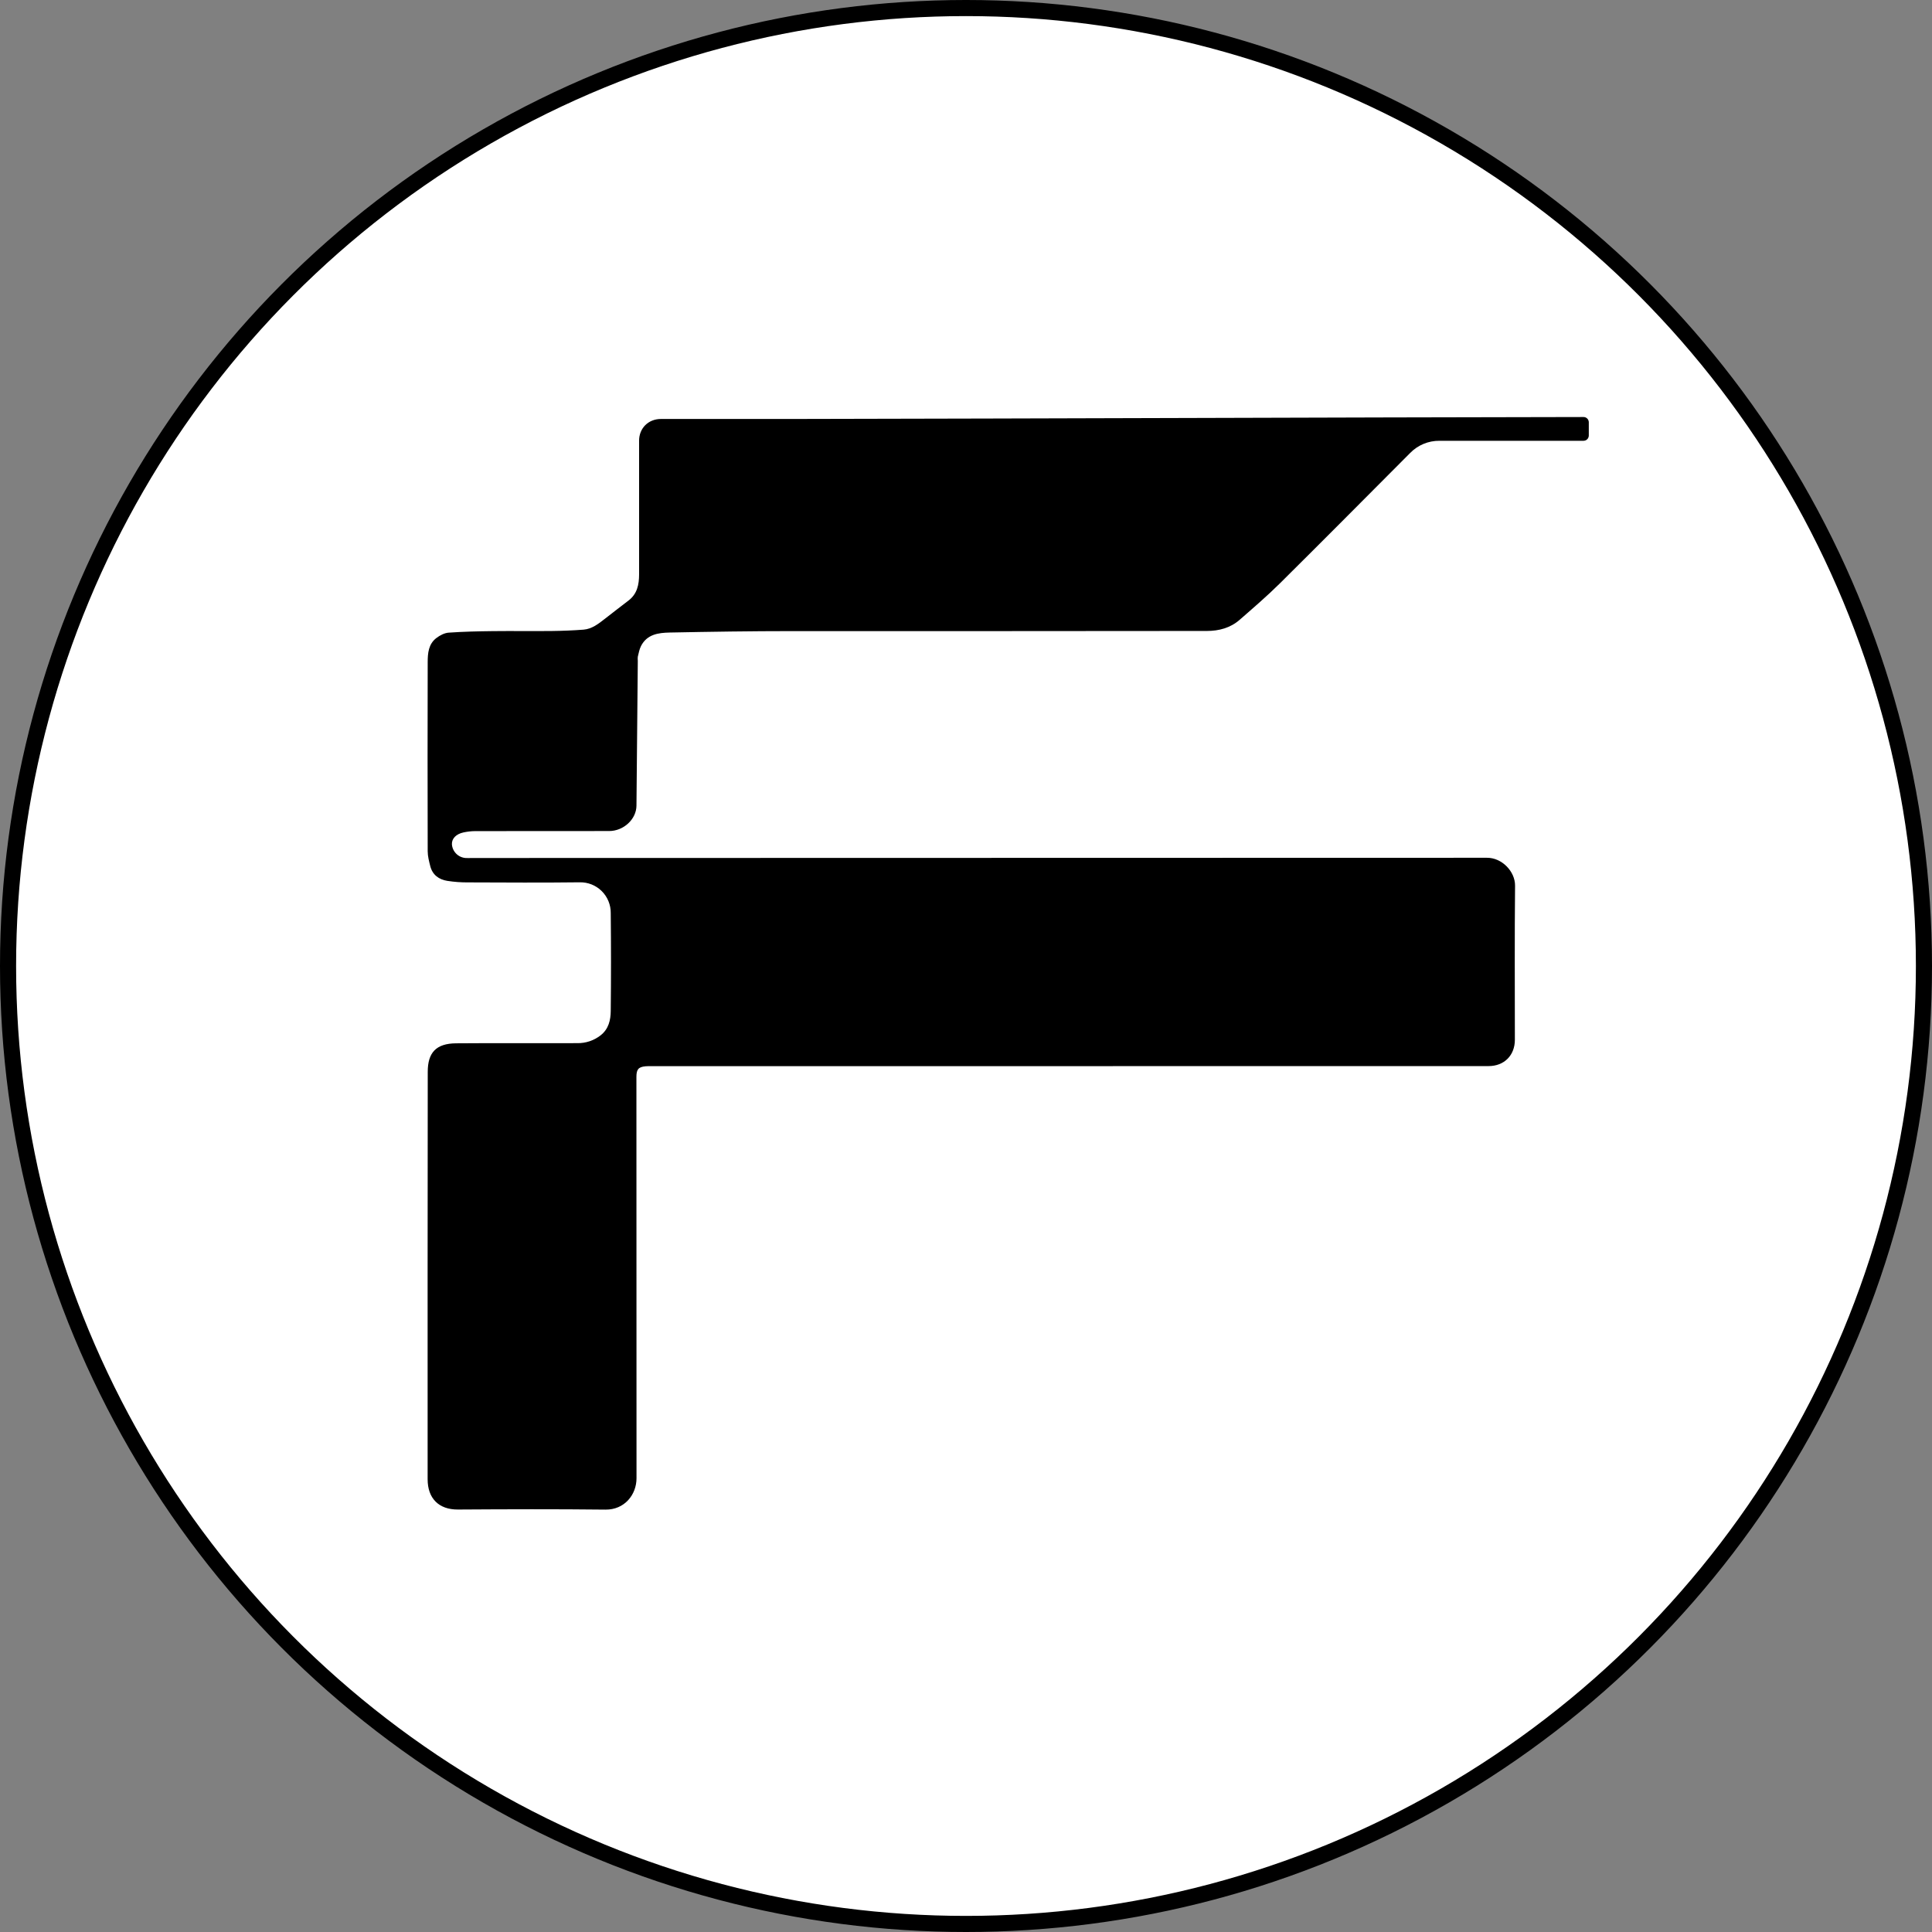
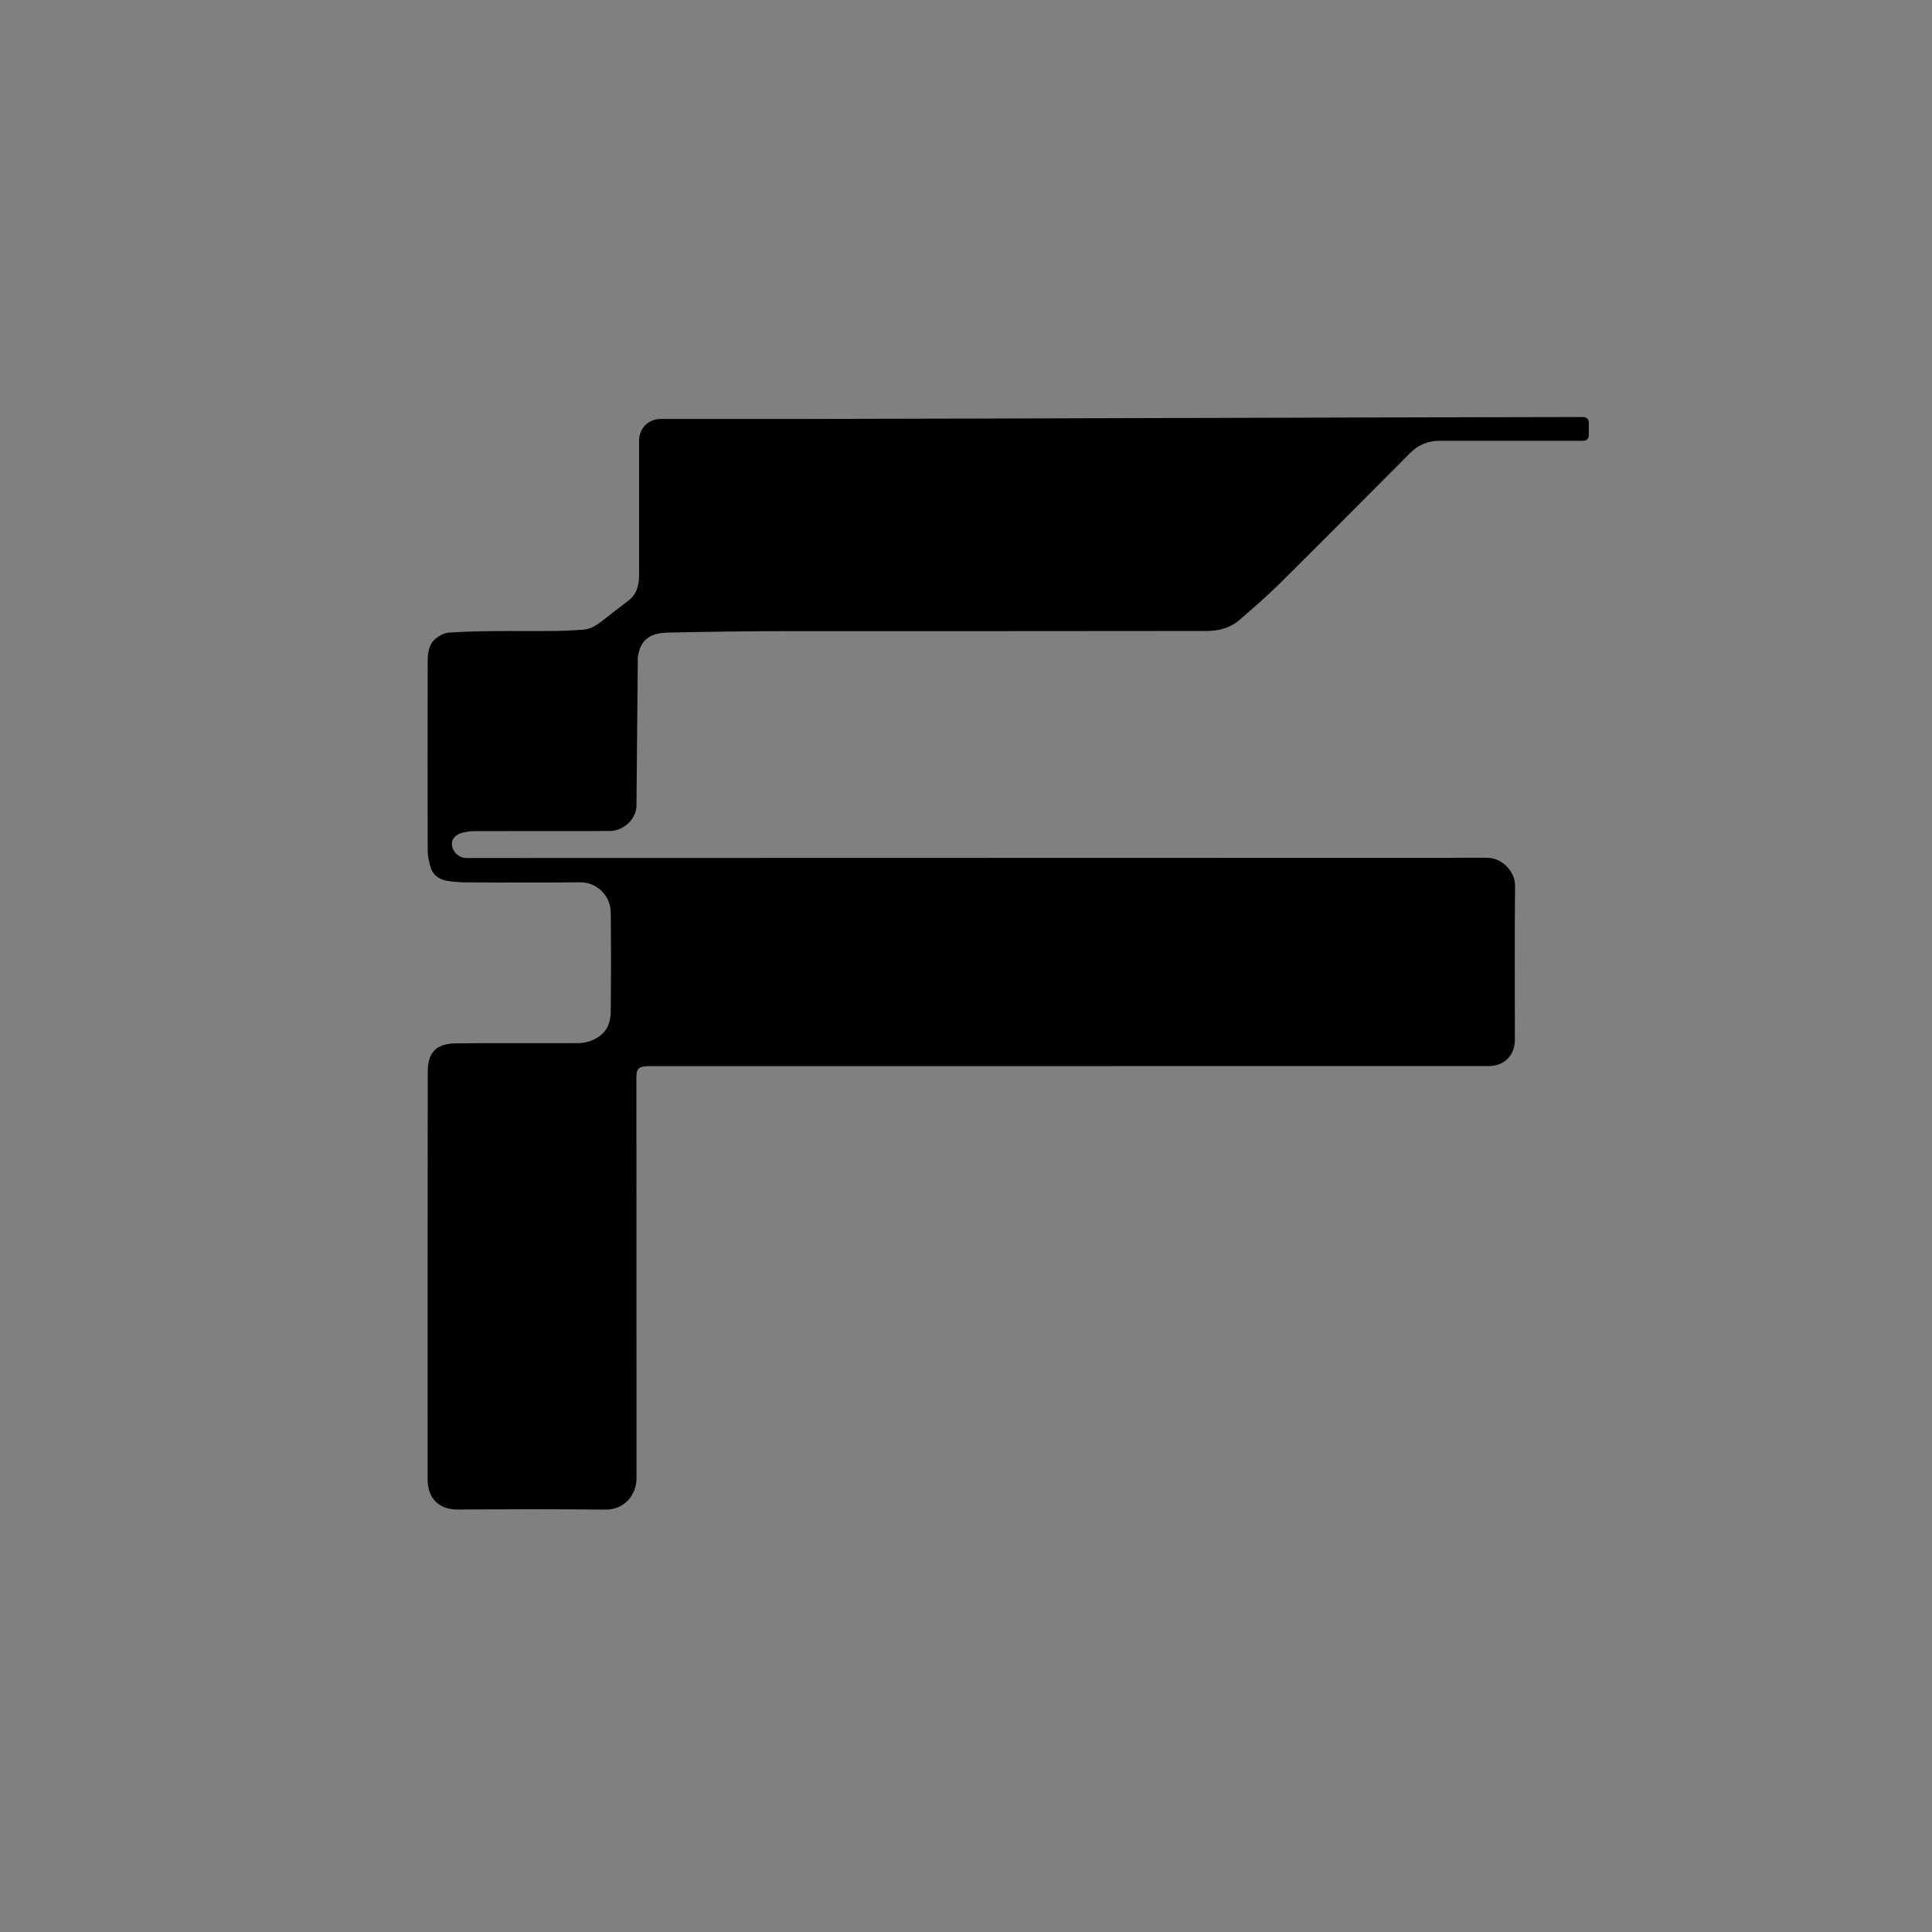
<svg xmlns="http://www.w3.org/2000/svg" width="120" height="120" viewBox="0 0 120 120" fill="none">
  <rect x="0" y="0" width="120" height="120" fill="#808080" stroke="none" />
-   <circle cx="60" cy="60" r="59.5" fill="white" stroke="black" />
-   <path d="M40.244 66.222C40.195 66.222 40.145 66.224 40.096 66.229C39.653 66.271 39.529 66.422 39.529 66.889C39.529 75.195 39.531 83.505 39.535 91.816C39.535 92.836 38.794 93.777 37.607 93.765C34.553 93.731 31.499 93.74 28.445 93.76C27.242 93.767 26.561 93.057 26.561 91.879C26.557 83.444 26.56 75.008 26.568 66.574C26.568 65.385 27.08 64.813 28.329 64.802C30.839 64.781 33.349 64.802 35.86 64.792C36.385 64.8 36.897 64.628 37.31 64.302C37.805 63.911 37.928 63.36 37.934 62.797C37.956 60.768 37.956 58.74 37.934 56.712C37.937 56.458 37.888 56.206 37.792 55.972C37.696 55.737 37.553 55.524 37.373 55.346C37.193 55.168 36.979 55.028 36.744 54.934C36.509 54.841 36.258 54.796 36.005 54.802C33.705 54.83 31.403 54.815 29.102 54.807C28.66 54.812 28.218 54.78 27.781 54.712C27.265 54.629 26.864 54.344 26.725 53.799C26.649 53.496 26.566 53.183 26.565 52.874C26.555 48.958 26.555 45.041 26.565 41.124C26.565 40.575 26.615 39.998 27.104 39.629C27.323 39.462 27.605 39.313 27.87 39.295C28.782 39.23 29.698 39.211 30.613 39.2C31.826 39.186 33.039 39.206 34.253 39.193C34.92 39.185 35.582 39.159 36.244 39.109C36.768 39.067 37.171 38.745 37.571 38.434C38.059 38.056 38.543 37.675 39.035 37.303C39.578 36.892 39.694 36.309 39.695 35.683C39.698 32.913 39.698 30.144 39.695 27.374C39.695 26.597 40.267 26.024 41.052 26.023H49.168C65.174 25.996 82.335 25.927 98.355 25.902C98.398 25.901 98.441 25.91 98.48 25.926C98.52 25.943 98.556 25.967 98.587 25.997C98.617 26.028 98.641 26.064 98.658 26.104C98.674 26.144 98.683 26.186 98.683 26.229V27.051C98.683 27.137 98.648 27.221 98.587 27.282C98.525 27.344 98.442 27.378 98.356 27.378H89.401C89.065 27.376 88.731 27.441 88.42 27.57C88.109 27.7 87.827 27.89 87.591 28.131C84.902 30.829 82.217 33.536 79.51 36.221C78.706 37.019 77.843 37.759 76.988 38.505C76.417 39.002 75.708 39.189 74.971 39.19C66.38 39.199 57.789 39.202 49.199 39.199C46.666 39.199 44.133 39.238 41.6 39.288C40.9 39.302 40.183 39.393 39.81 40.135C39.71 40.336 39.67 40.569 39.615 40.79C39.606 40.873 39.606 40.958 39.615 41.041L39.532 50.047C39.523 50.883 38.732 51.616 37.84 51.617C35.064 51.617 32.289 51.617 29.514 51.622C29.267 51.624 29.022 51.652 28.782 51.705C28.321 51.805 28.055 52.093 28.069 52.44C28.084 52.66 28.179 52.868 28.335 53.024C28.491 53.181 28.698 53.276 28.918 53.292C29.042 53.303 29.168 53.292 29.294 53.292L92.353 53.278C93.276 53.267 94.113 54.122 94.103 55.016C94.071 58.205 94.091 61.395 94.091 64.584C94.091 65.555 93.424 66.217 92.456 66.217L40.244 66.222Z" fill="black" />
+   <path d="M40.244 66.222C40.195 66.222 40.145 66.224 40.096 66.229C39.653 66.271 39.529 66.422 39.529 66.889C39.529 75.195 39.531 83.505 39.535 91.816C39.535 92.836 38.794 93.777 37.607 93.765C34.553 93.731 31.499 93.74 28.445 93.76C27.242 93.767 26.561 93.057 26.561 91.879C26.557 83.444 26.56 75.008 26.568 66.574C26.568 65.385 27.08 64.813 28.329 64.802C30.839 64.781 33.349 64.802 35.86 64.792C36.385 64.8 36.897 64.628 37.31 64.302C37.805 63.911 37.928 63.36 37.934 62.797C37.956 60.768 37.956 58.74 37.934 56.712C37.937 56.458 37.888 56.206 37.792 55.972C37.696 55.737 37.553 55.524 37.373 55.346C37.193 55.168 36.979 55.028 36.744 54.934C36.509 54.841 36.258 54.796 36.005 54.802C33.705 54.83 31.403 54.815 29.102 54.807C28.66 54.812 28.218 54.78 27.781 54.712C27.265 54.629 26.864 54.344 26.725 53.799C26.649 53.496 26.566 53.183 26.565 52.874C26.555 48.958 26.555 45.041 26.565 41.124C26.565 40.575 26.615 39.998 27.104 39.629C27.323 39.462 27.605 39.313 27.87 39.295C28.782 39.23 29.698 39.211 30.613 39.2C31.826 39.186 33.039 39.206 34.253 39.193C34.92 39.185 35.582 39.159 36.244 39.109C36.768 39.067 37.171 38.745 37.571 38.434C38.059 38.056 38.543 37.675 39.035 37.303C39.578 36.892 39.694 36.309 39.695 35.683C39.698 32.913 39.698 30.144 39.695 27.374C39.695 26.597 40.267 26.024 41.052 26.023H49.168C65.174 25.996 82.335 25.927 98.355 25.902C98.398 25.901 98.441 25.91 98.48 25.926C98.52 25.943 98.556 25.967 98.587 25.997C98.617 26.028 98.641 26.064 98.658 26.104C98.674 26.144 98.683 26.186 98.683 26.229V27.051C98.683 27.137 98.648 27.221 98.587 27.282C98.525 27.344 98.442 27.378 98.356 27.378H89.401C89.065 27.376 88.731 27.441 88.42 27.57C88.109 27.7 87.827 27.89 87.591 28.131C84.902 30.829 82.217 33.536 79.51 36.221C78.706 37.019 77.843 37.759 76.988 38.505C76.417 39.002 75.708 39.189 74.971 39.19C66.38 39.199 57.789 39.202 49.199 39.199C46.666 39.199 44.133 39.238 41.6 39.288C40.9 39.302 40.183 39.393 39.81 40.135C39.71 40.336 39.67 40.569 39.615 40.79C39.606 40.873 39.606 40.958 39.615 41.041L39.532 50.047C39.523 50.883 38.732 51.616 37.84 51.617C35.064 51.617 32.289 51.617 29.514 51.622C29.267 51.624 29.022 51.652 28.782 51.705C28.321 51.805 28.055 52.093 28.069 52.44C28.084 52.66 28.179 52.868 28.335 53.024C28.491 53.181 28.698 53.276 28.918 53.292C29.042 53.303 29.168 53.292 29.294 53.292L92.353 53.278C93.276 53.267 94.113 54.122 94.103 55.016C94.071 58.205 94.091 61.395 94.091 64.584C94.091 65.555 93.424 66.217 92.456 66.217L40.244 66.222" fill="black" />
</svg>